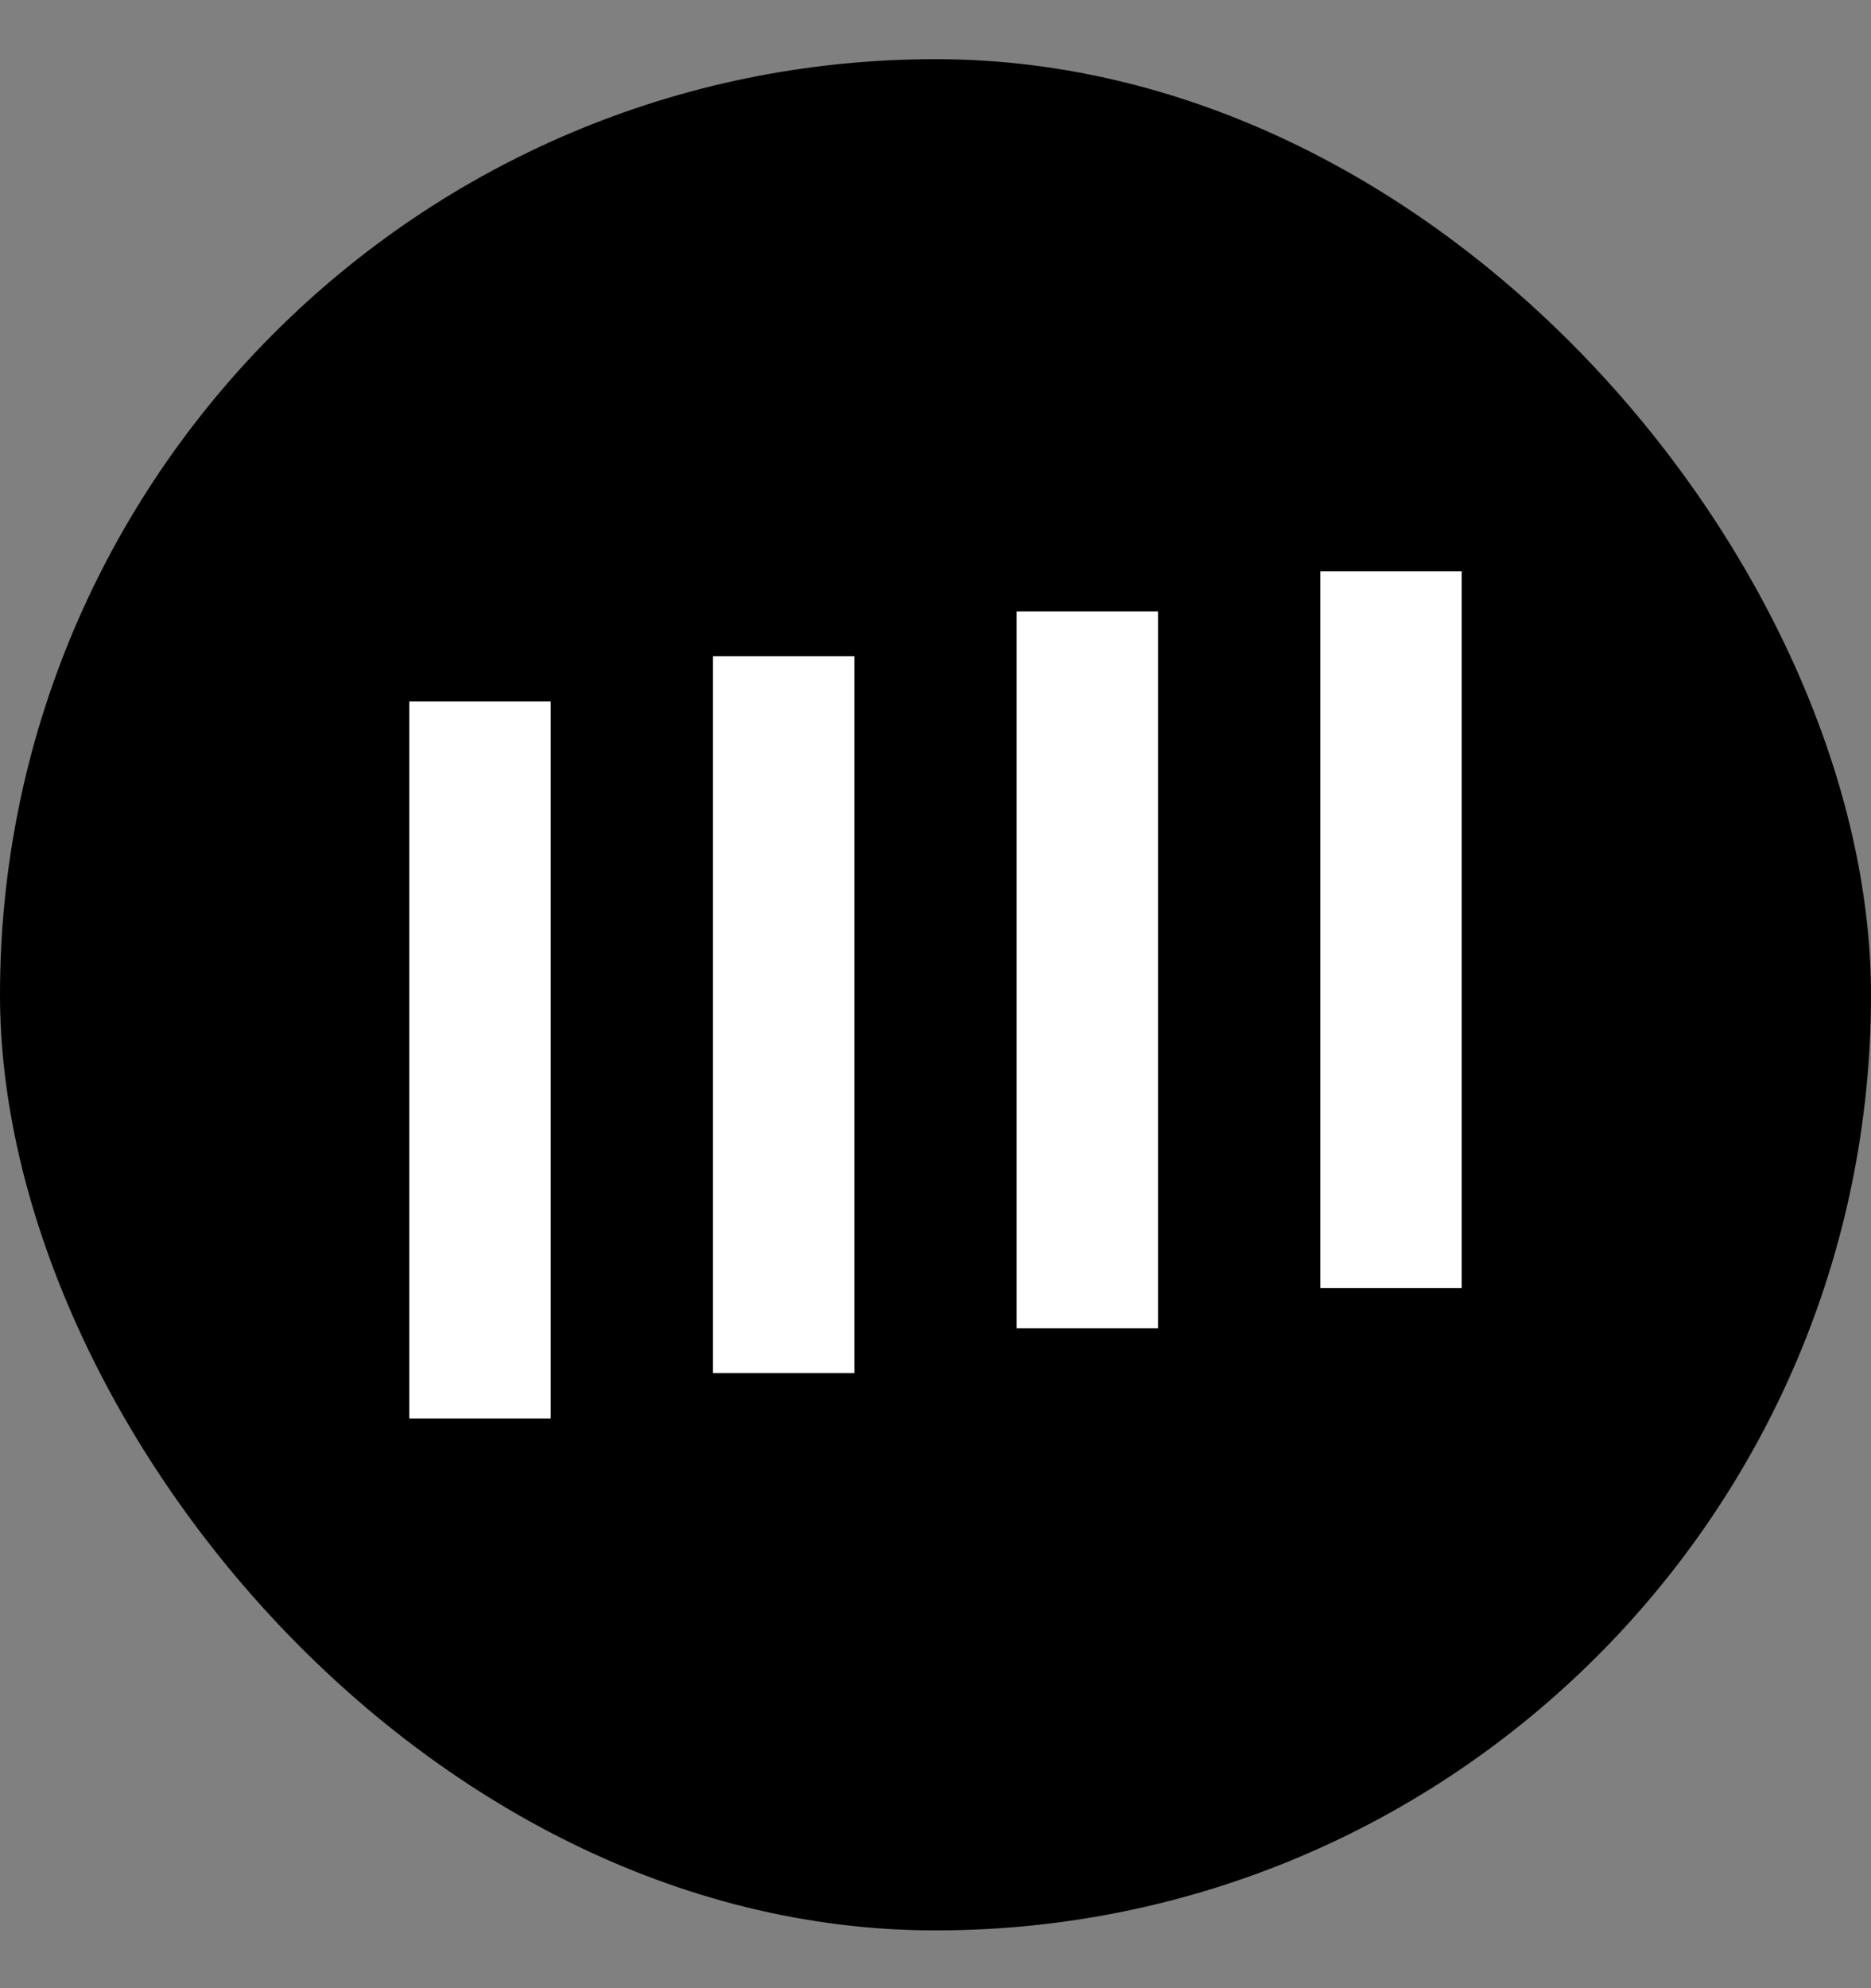
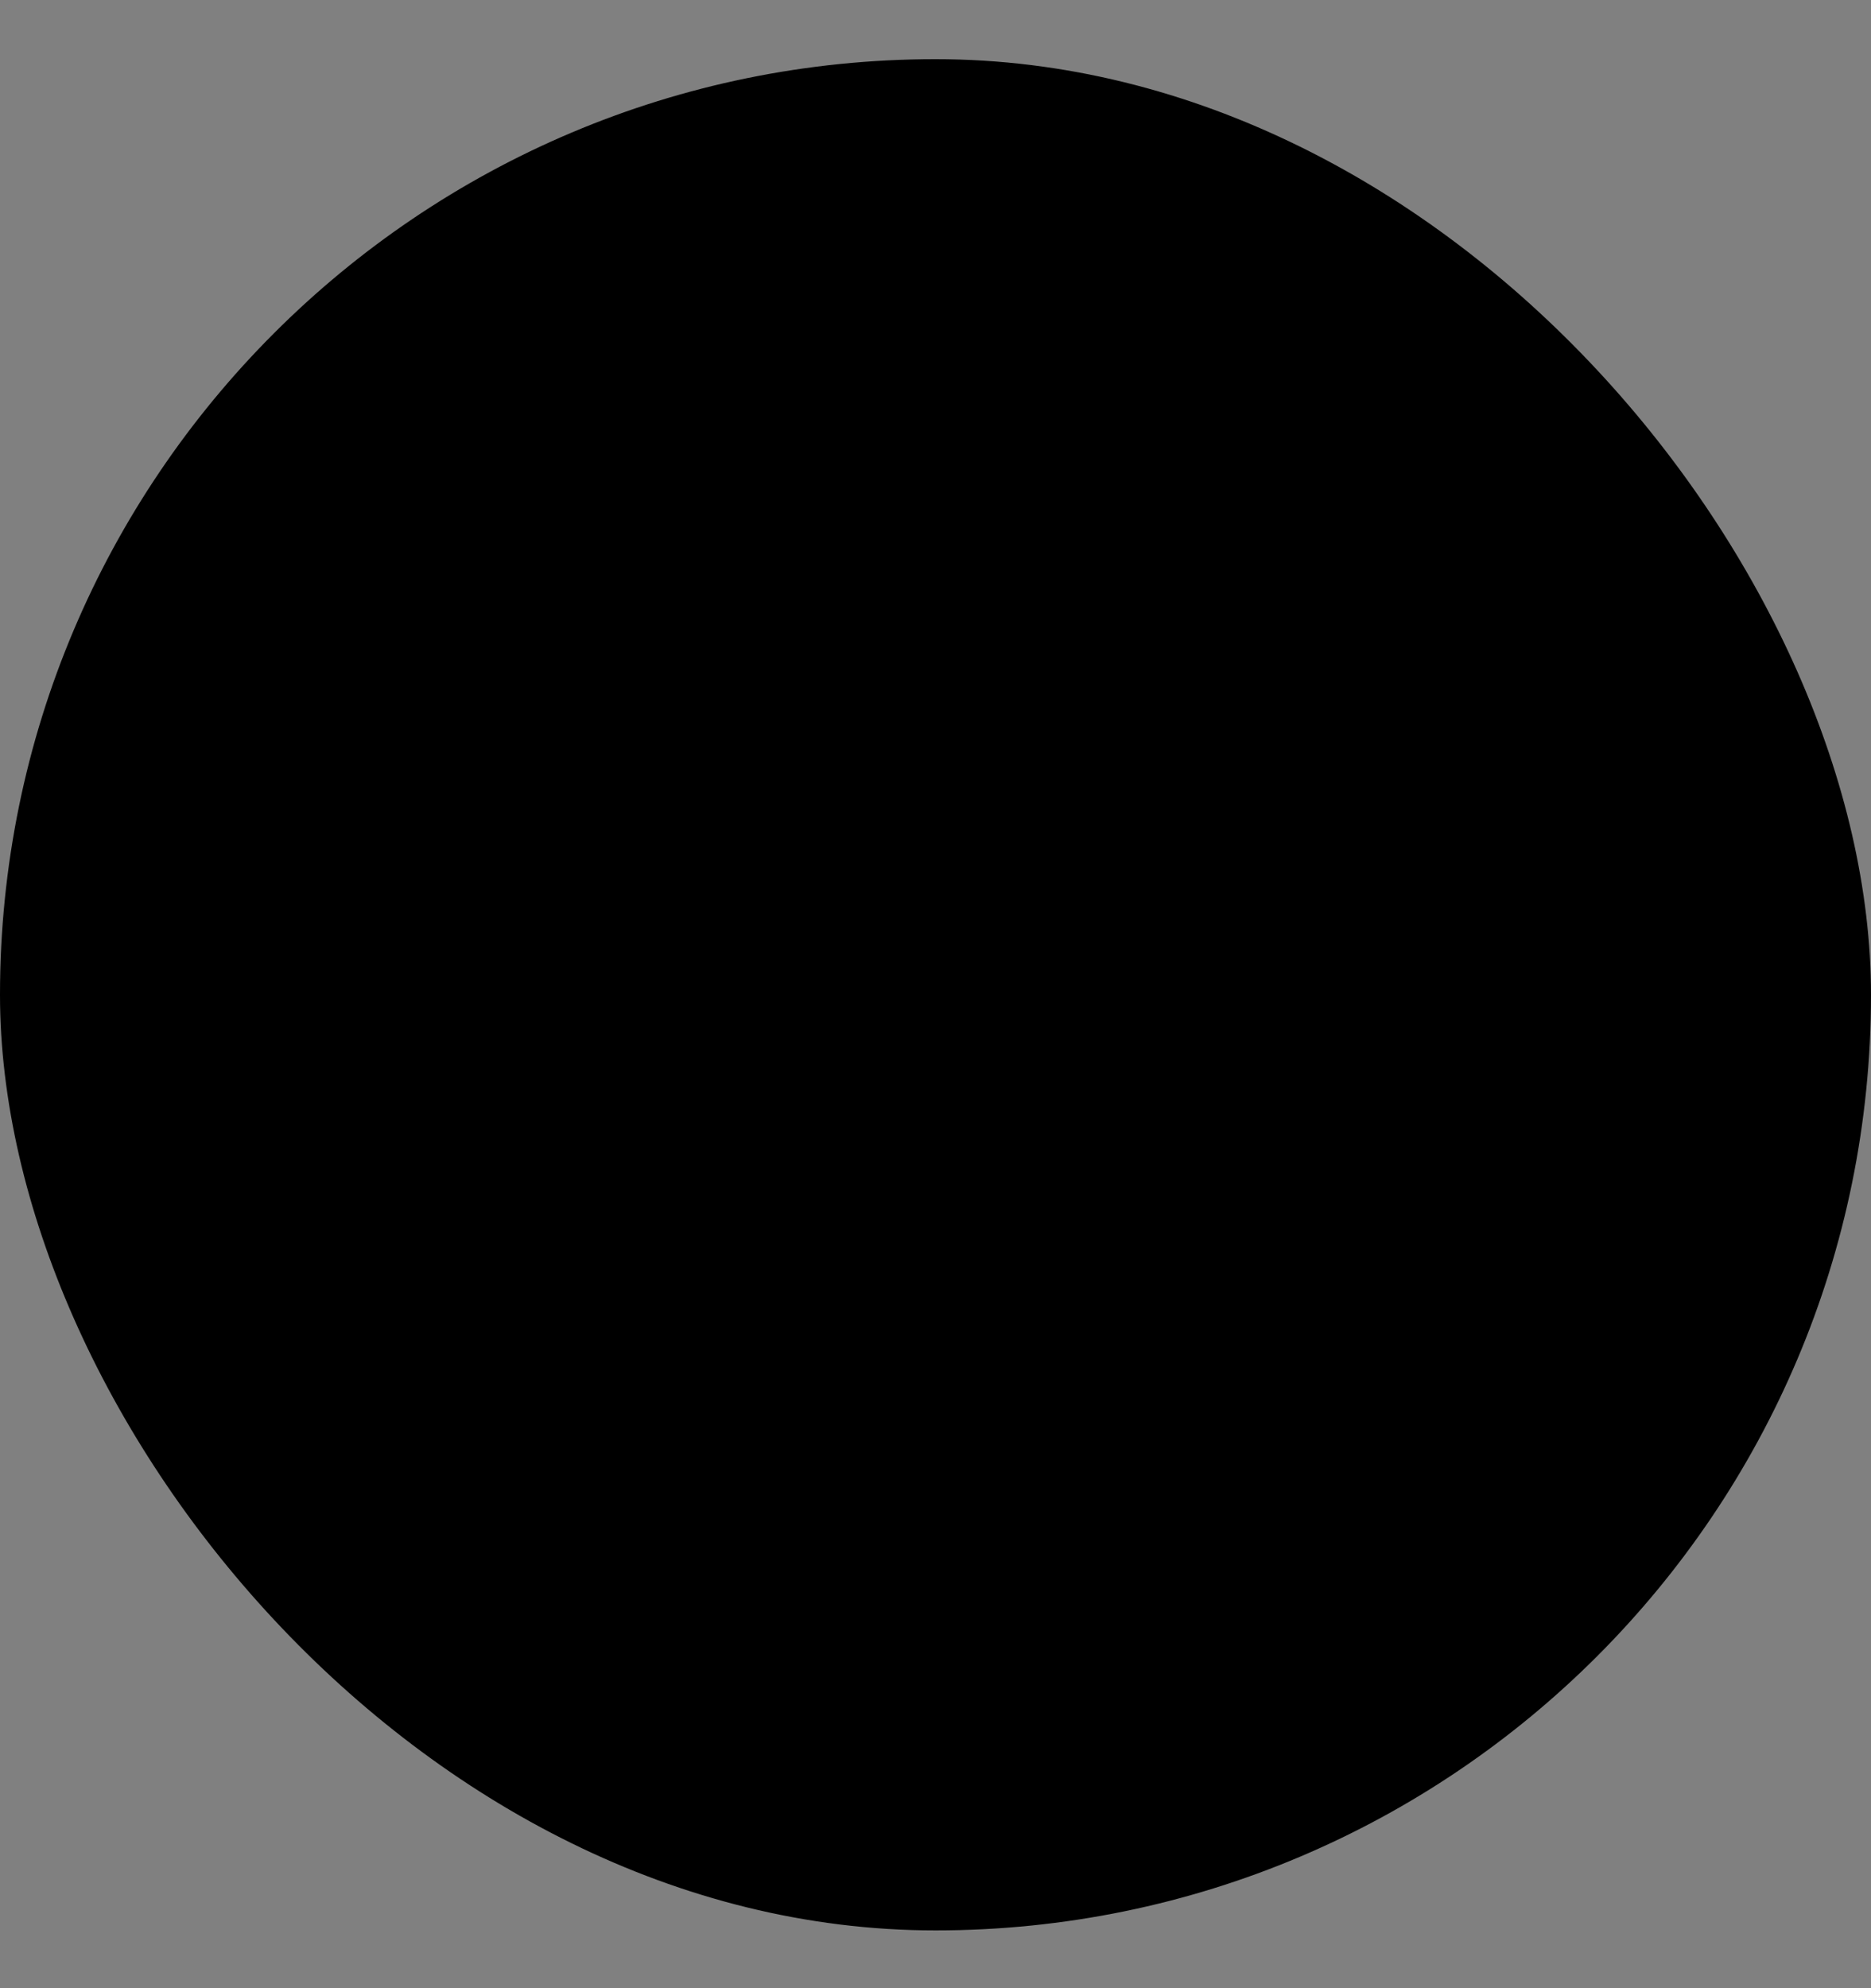
<svg xmlns="http://www.w3.org/2000/svg" width="16" height="17" viewBox="0 0 16 17" fill="none">
  <rect x="0" y="0" width="16" height="17" fill="#808080" stroke="none" />
  <rect y="0.506" width="16" height="16" rx="8" fill="black" />
  <g clip-path="url(#clip0_3913_64398)">
-     <path d="M12.5 4.885H11.291V11.014H12.5V4.885Z" fill="white" />
    <path d="M9.903 5.228H8.694V11.357H9.903V5.228Z" fill="white" />
-     <path d="M7.306 5.611H6.097V11.741H7.306V5.611Z" fill="white" />
-     <path d="M4.709 5.998H3.5L3.5 12.129H4.709L4.709 5.998Z" fill="white" />
  </g>
  <defs>
    <clipPath id="clip0_3913_64398">
-       <rect width="9" height="9" fill="white" transform="translate(3.5 4.006)" />
-     </clipPath>
+       </clipPath>
  </defs>
</svg>